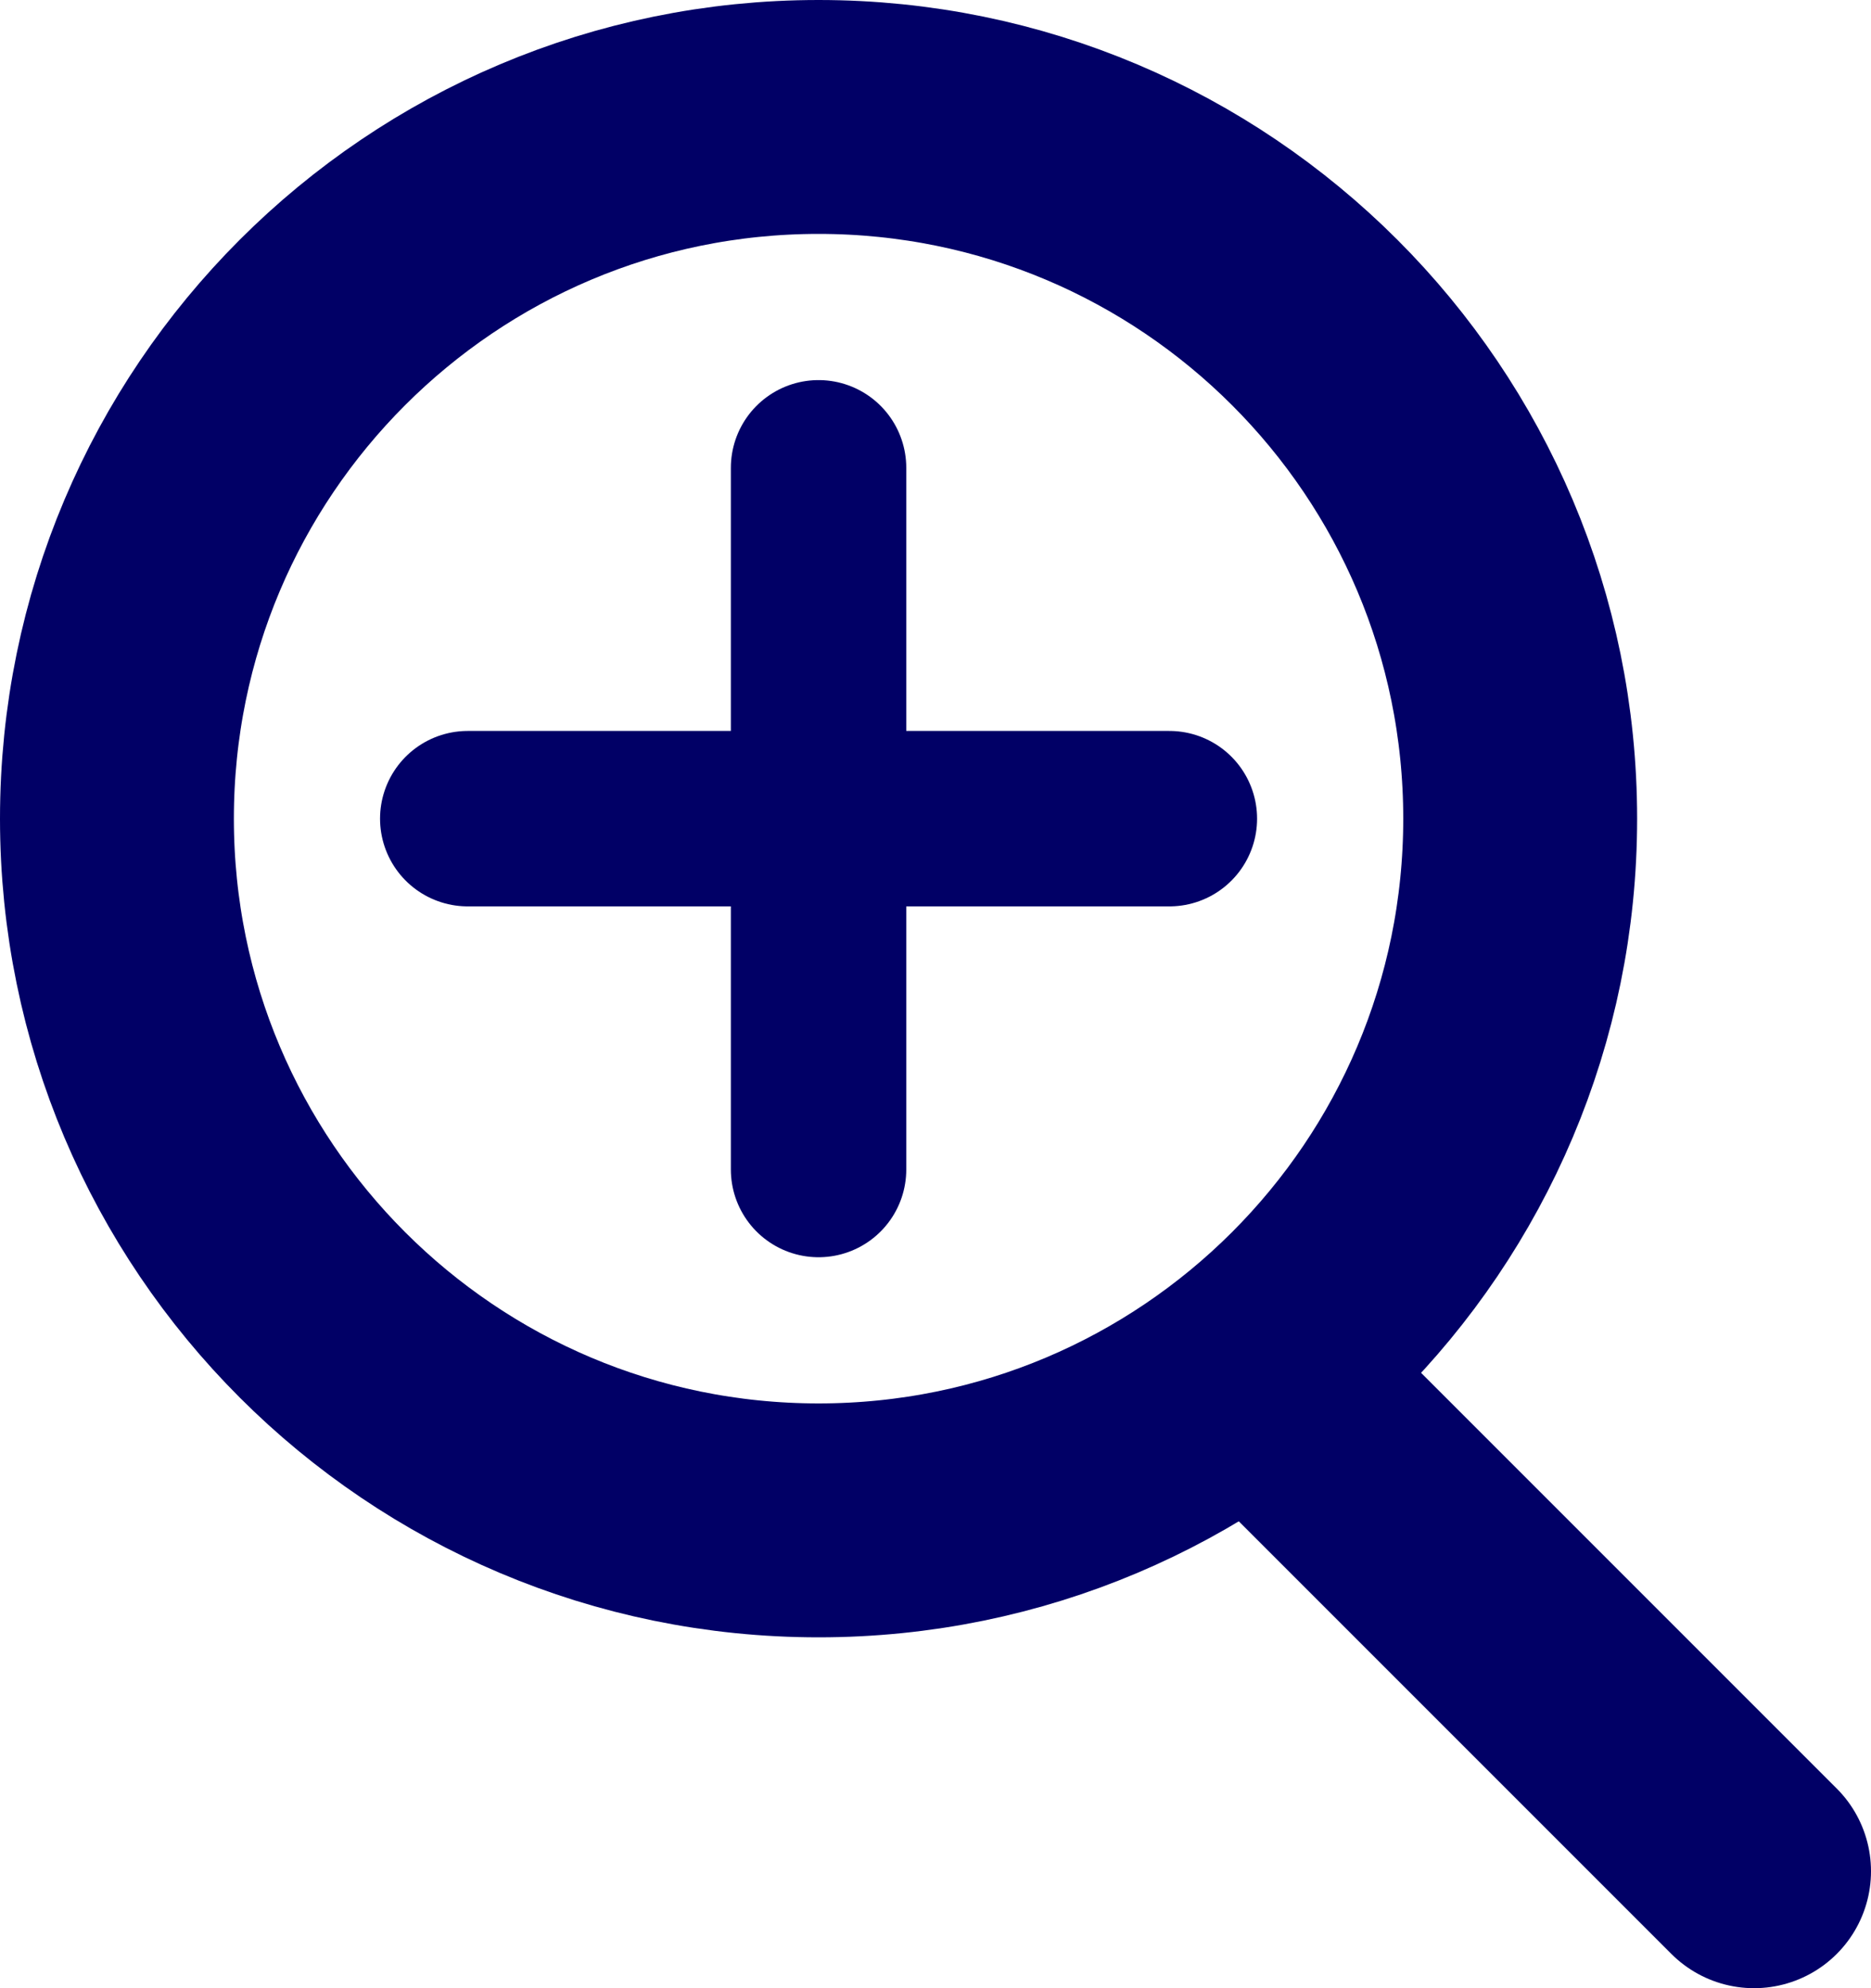
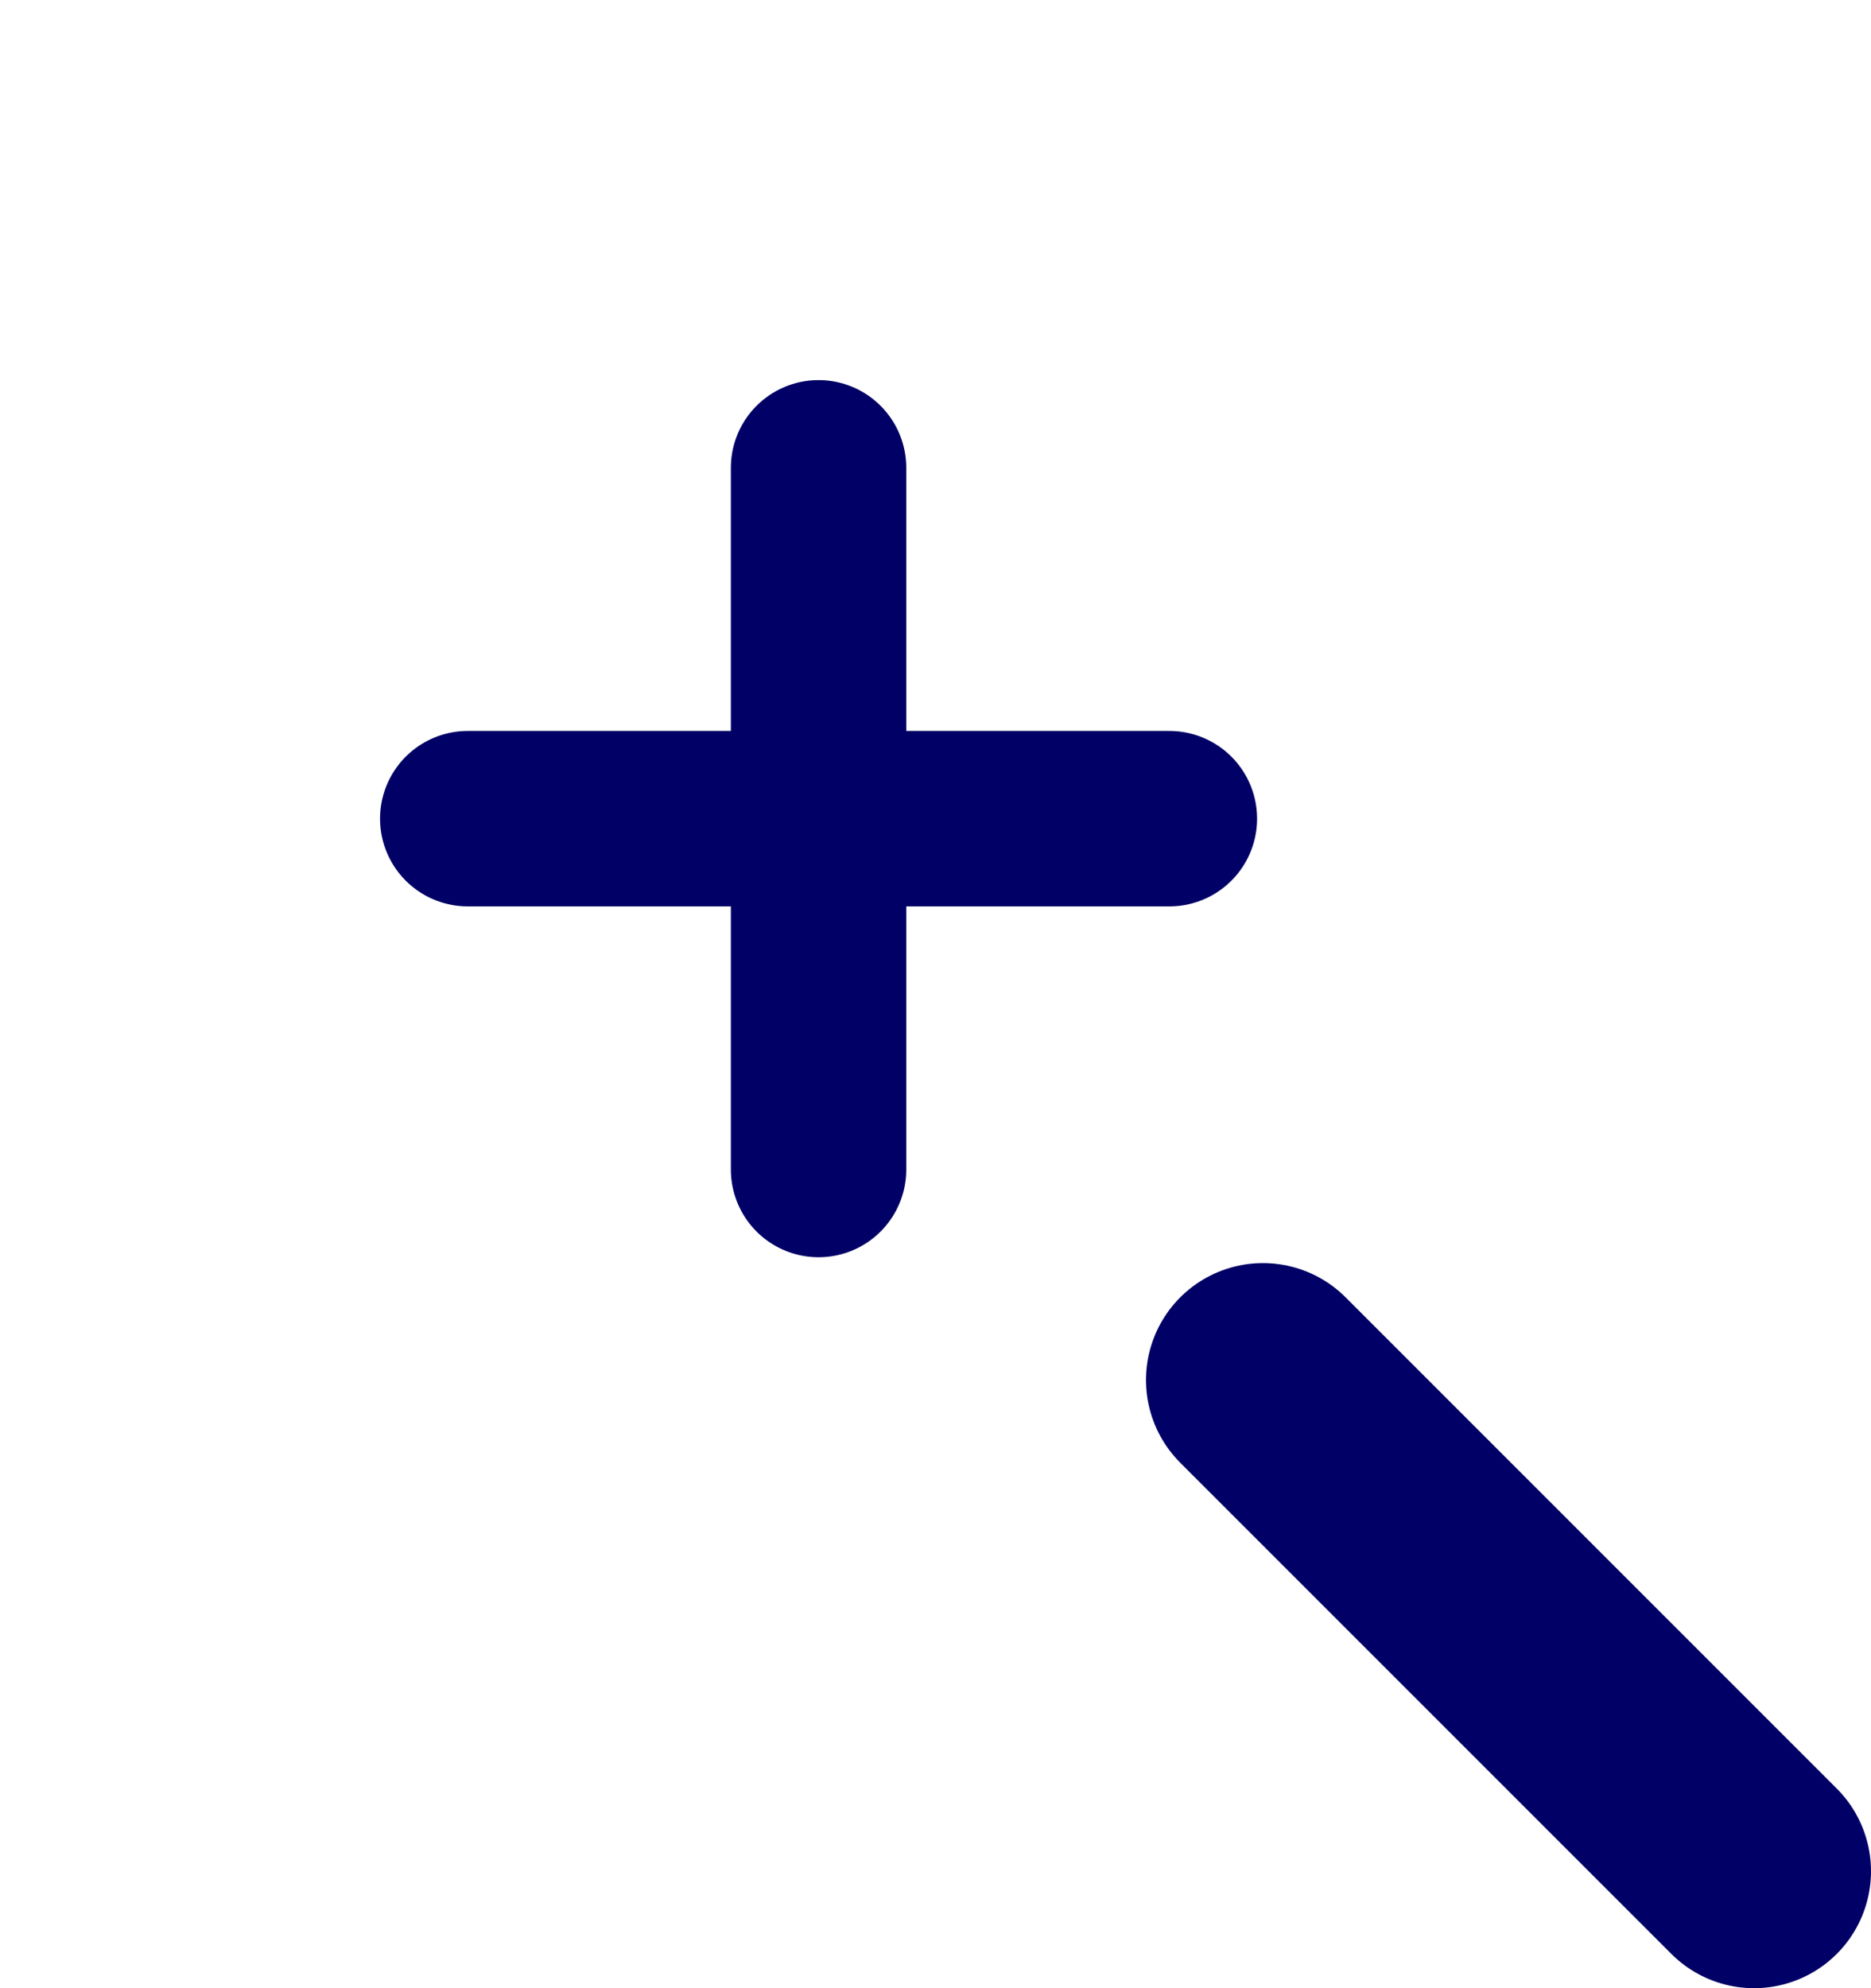
<svg xmlns="http://www.w3.org/2000/svg" fill="none" viewBox="0 0 16 17" height="17" width="16">
-   <path stroke-linejoin="round" stroke-linecap="round" stroke-width="2" stroke="#010066" d="M7 13C10.314 13 13 10.314 13 7C13 3.686 10.314 1 7 1C3.686 1 1 3.686 1 7C1 10.314 3.686 13 7 13Z" />
  <path stroke-linejoin="round" stroke-linecap="round" stroke-width="2" stroke="#010066" d="M10.8 11.8L15 16" />
  <path stroke-linecap="round" stroke-width="1.5" stroke="#010066" d="M7 4V10" />
  <path stroke-linecap="round" stroke-width="1.5" stroke="#010066" d="M4 7H10" />
</svg>